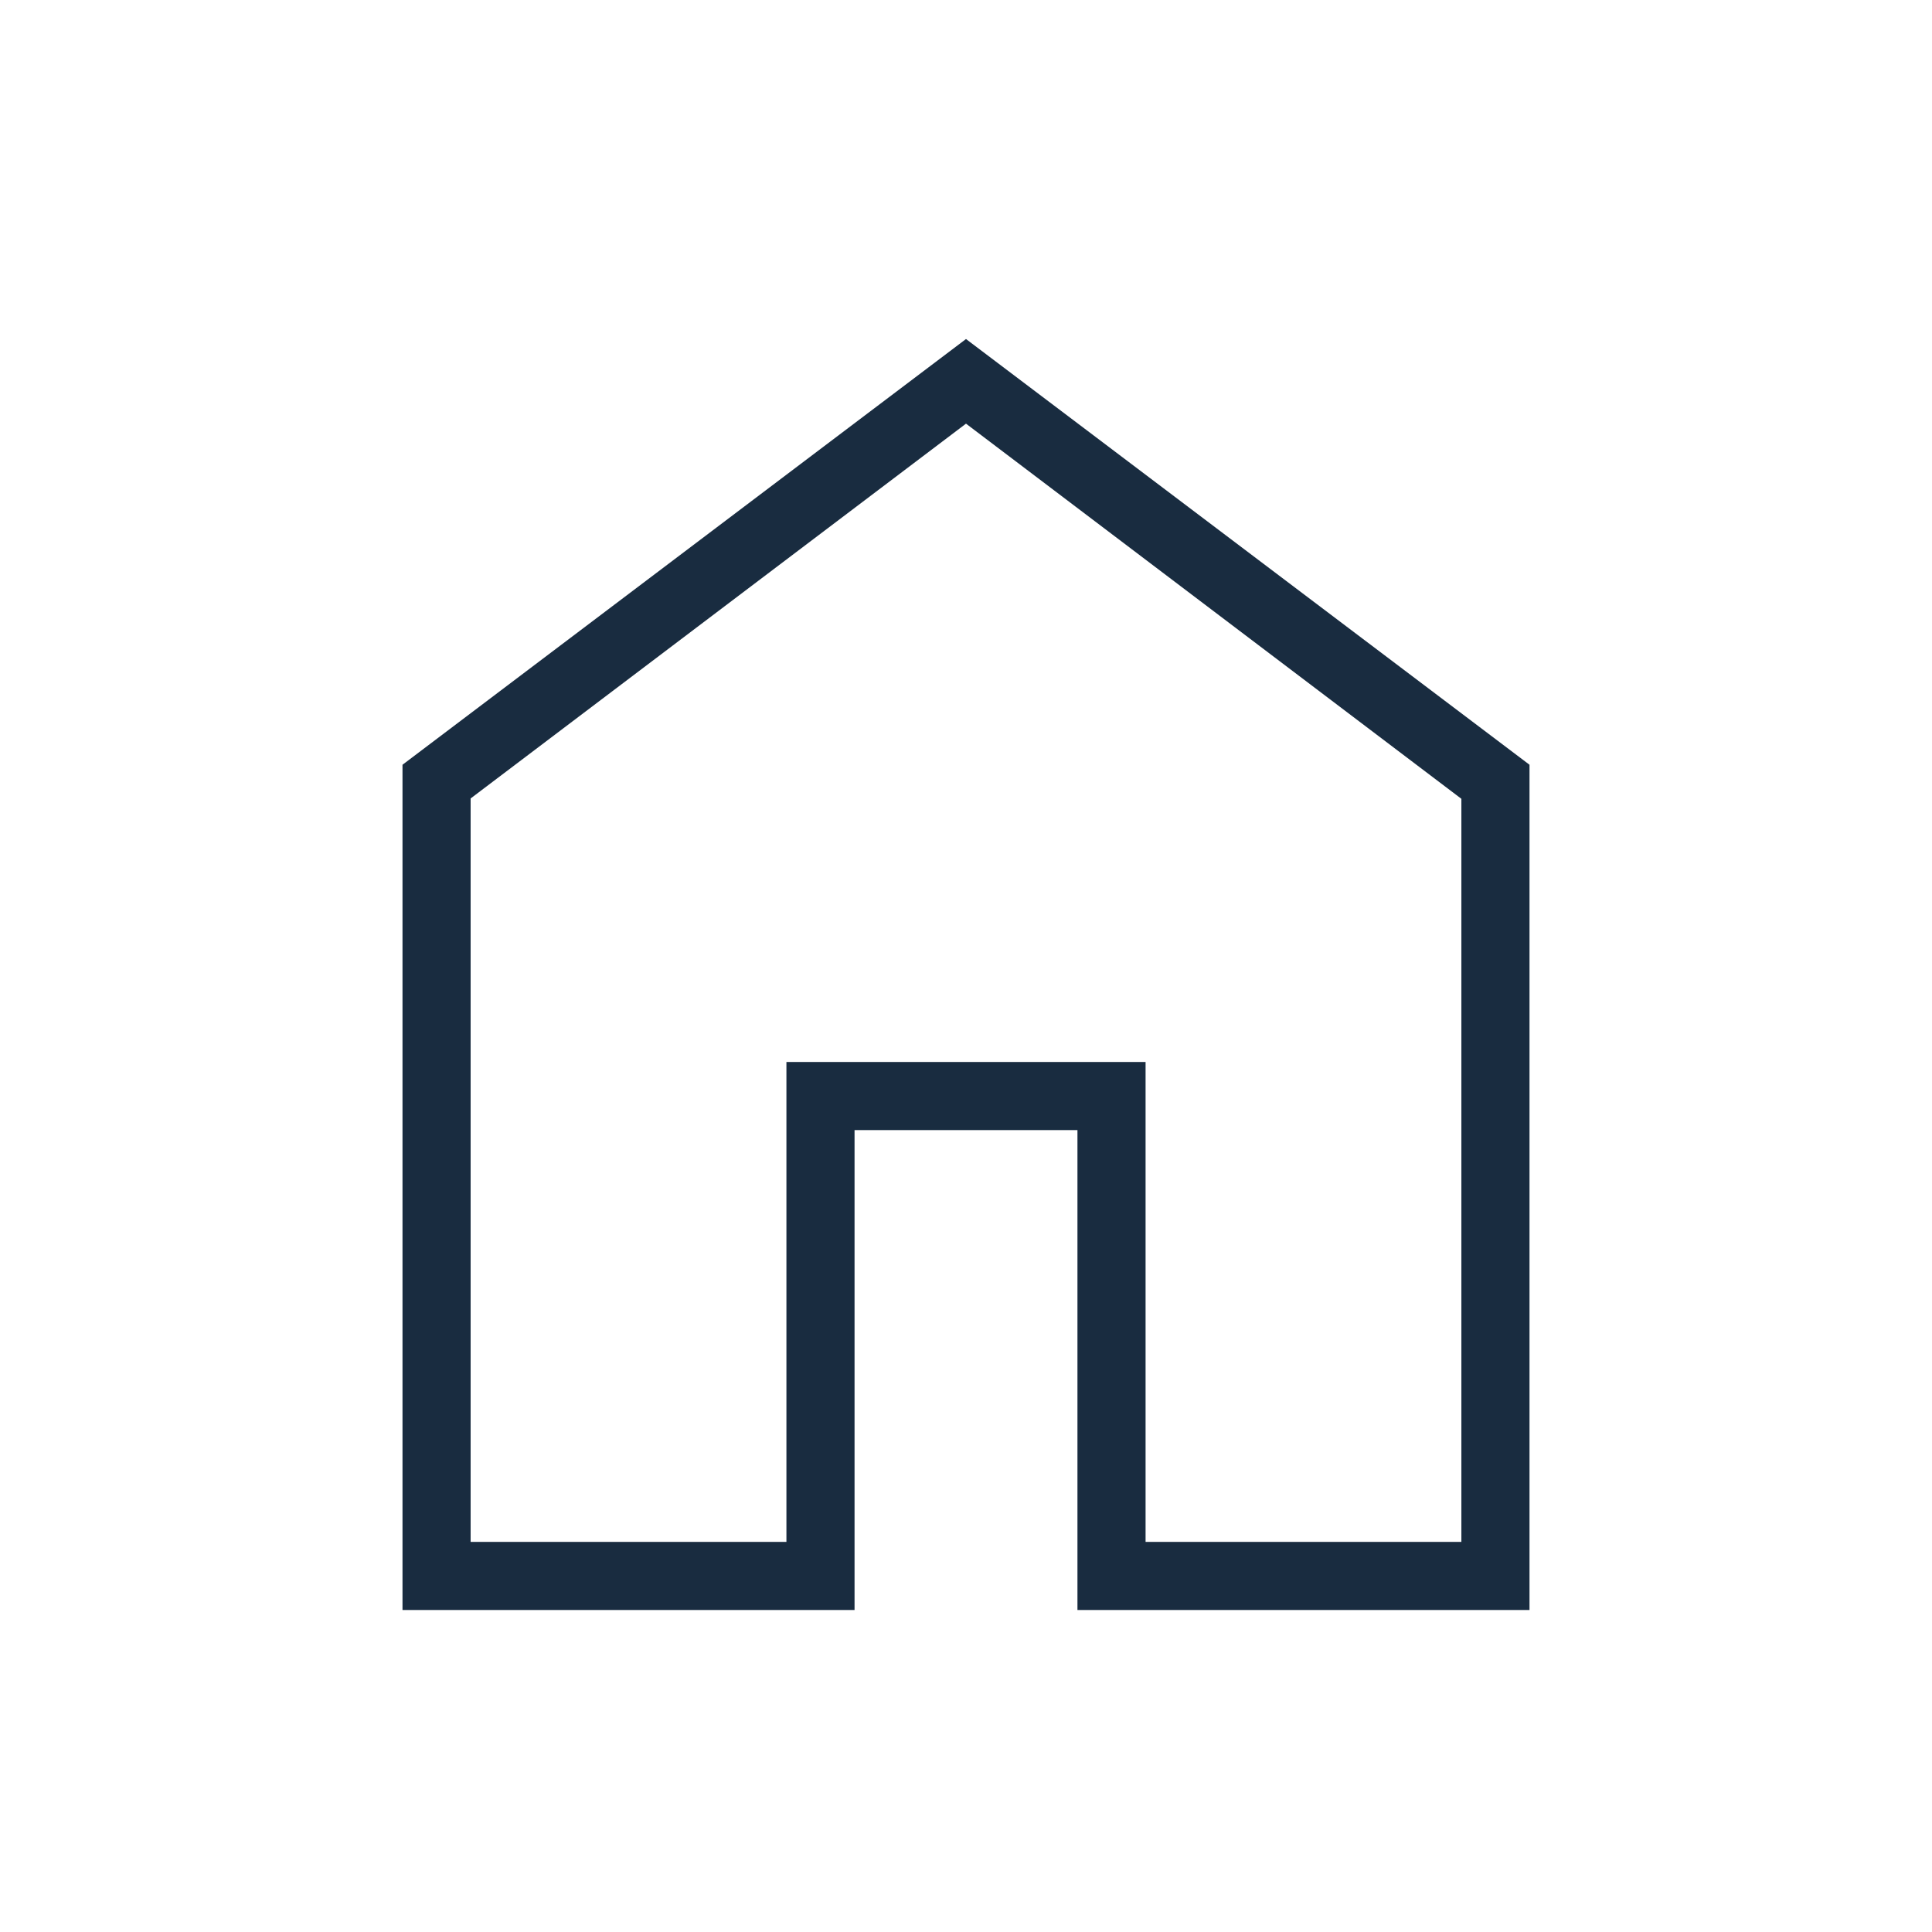
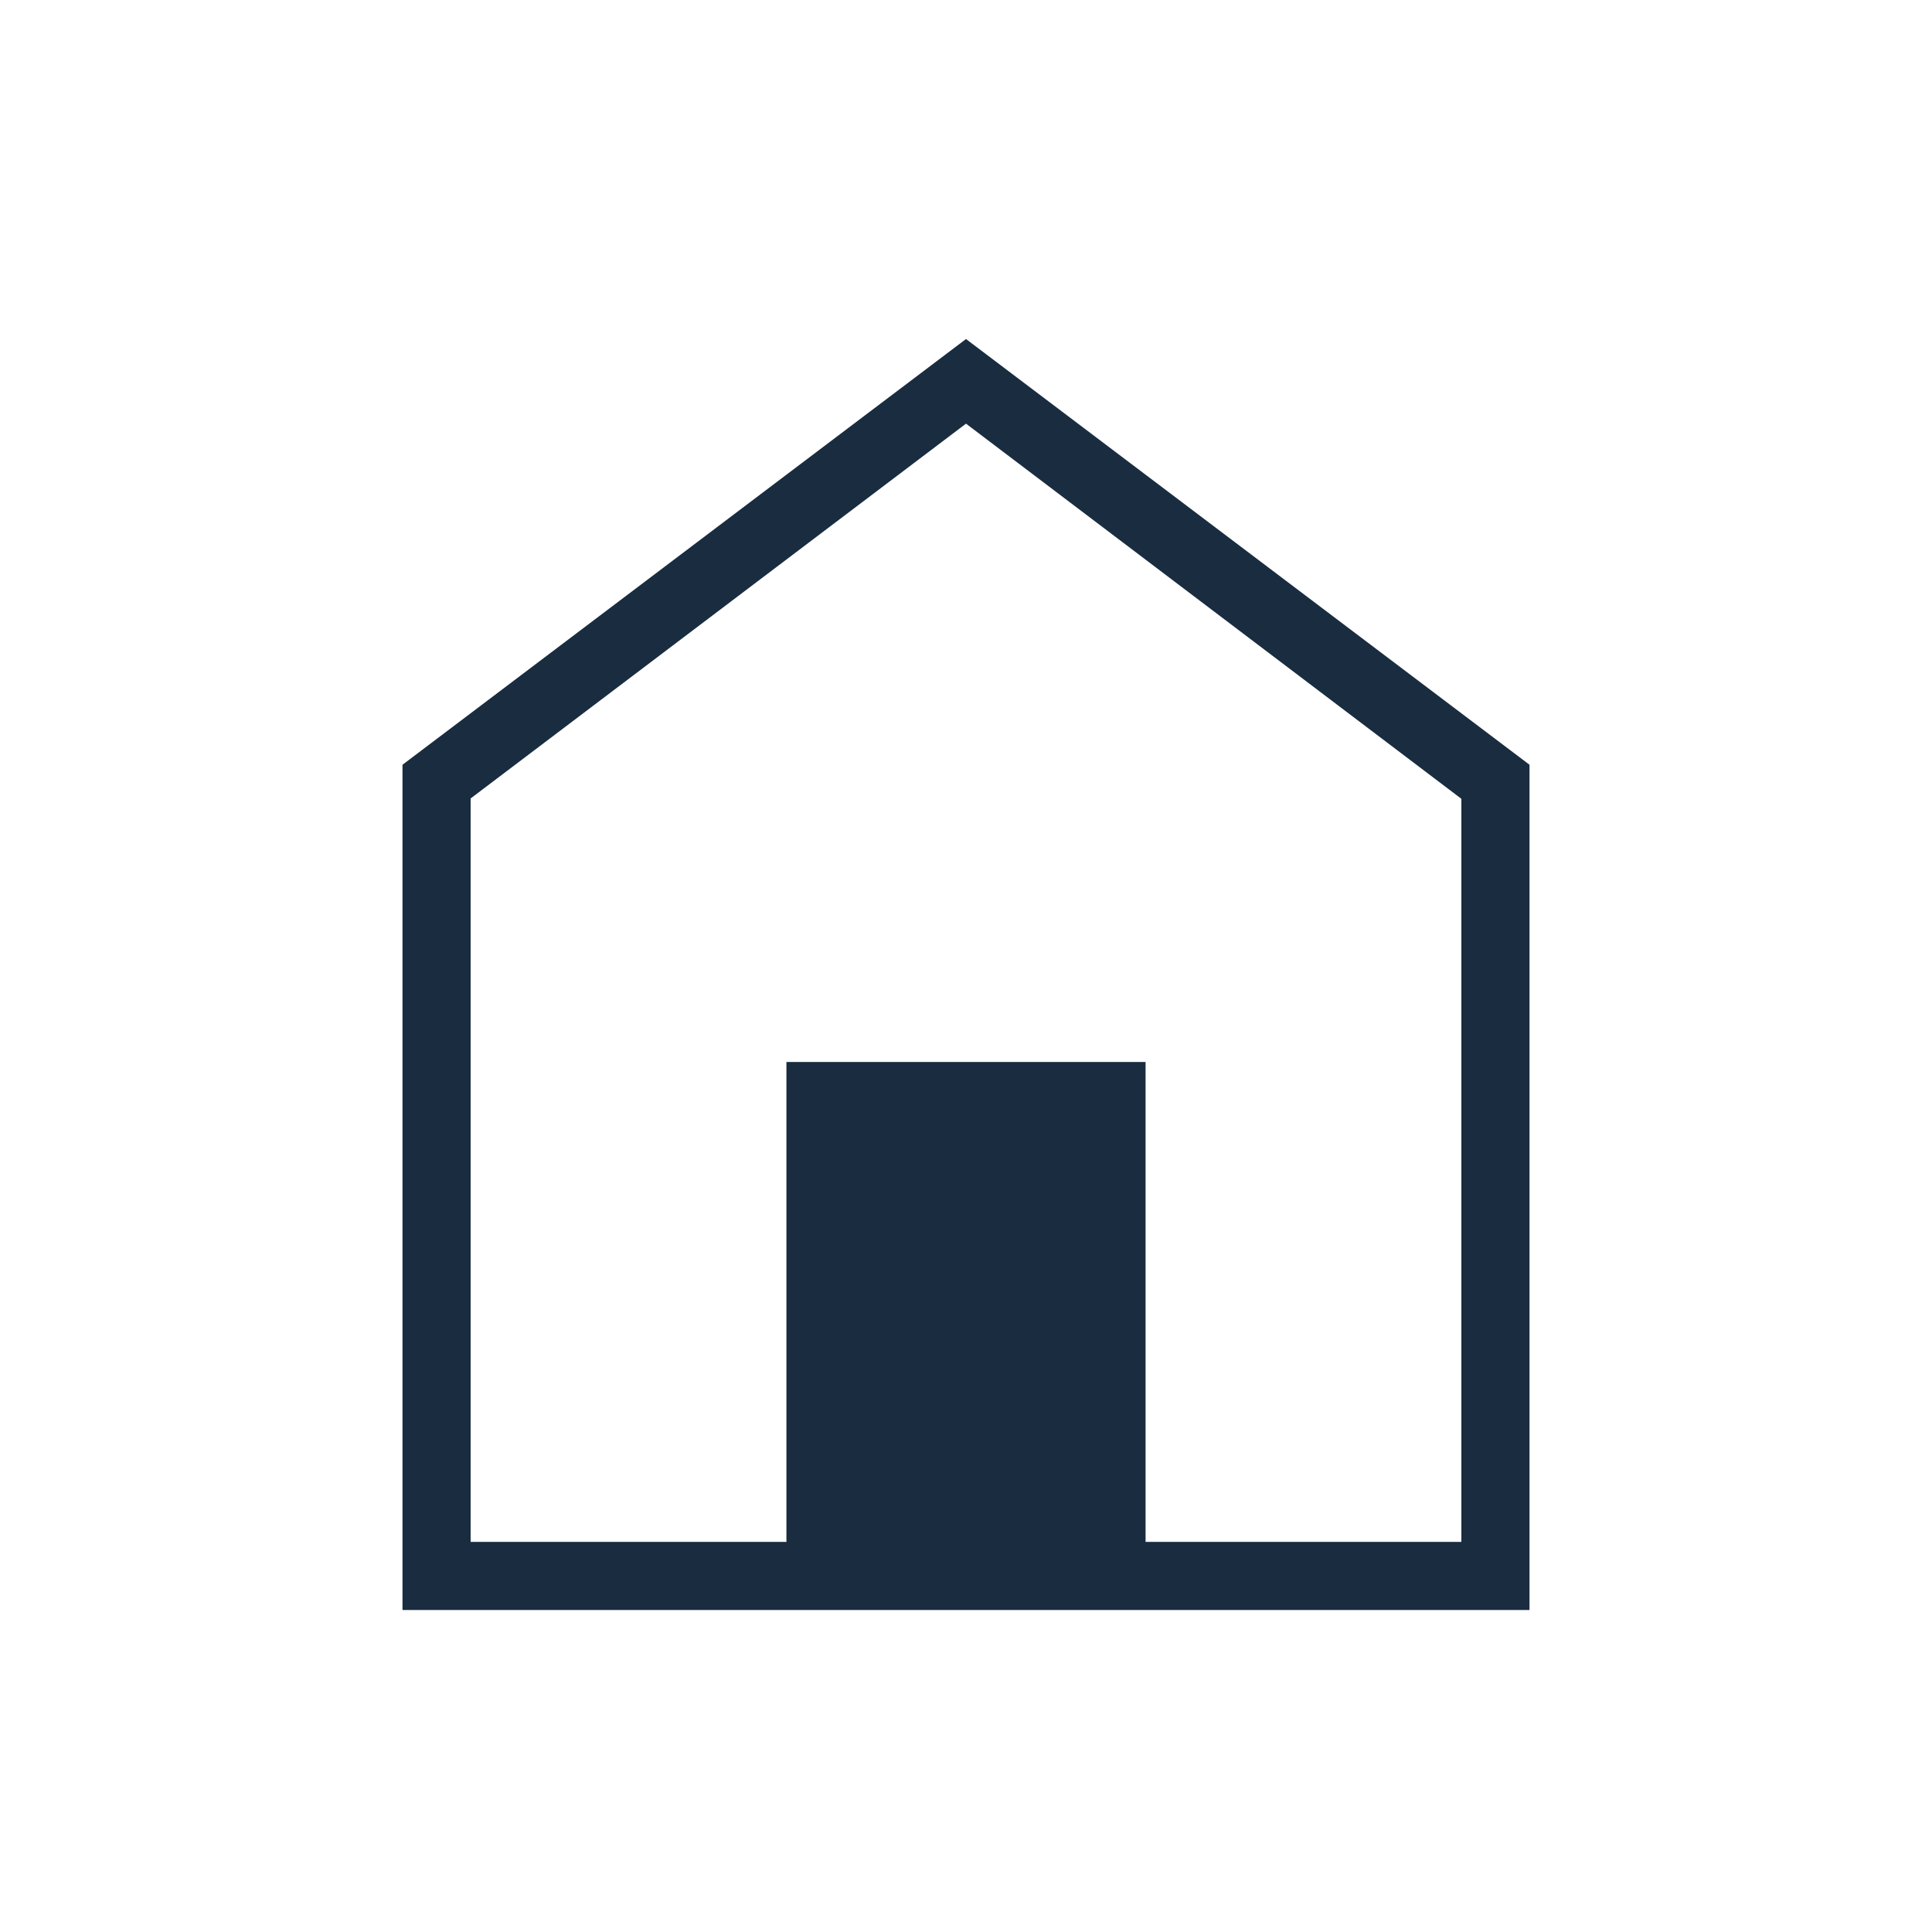
<svg xmlns="http://www.w3.org/2000/svg" height="40px" viewBox="0 -960 960 960" width="40px" fill="#192c40">
-   <path d="M233.85-193.85h156.92v-238.46h178.46v238.46h156.92v-369.23L480-749.49 233.85-563.25v369.4ZM200-160v-420l280-211.54L760-580v420H535.38v-238.46H424.62V-160H200Zm280-311.74Z" />
+   <path d="M233.85-193.85h156.92v-238.46h178.46v238.46h156.92v-369.23L480-749.49 233.85-563.25v369.4ZM200-160v-420l280-211.54L760-580v420H535.38H424.62V-160H200Zm280-311.74Z" />
</svg>